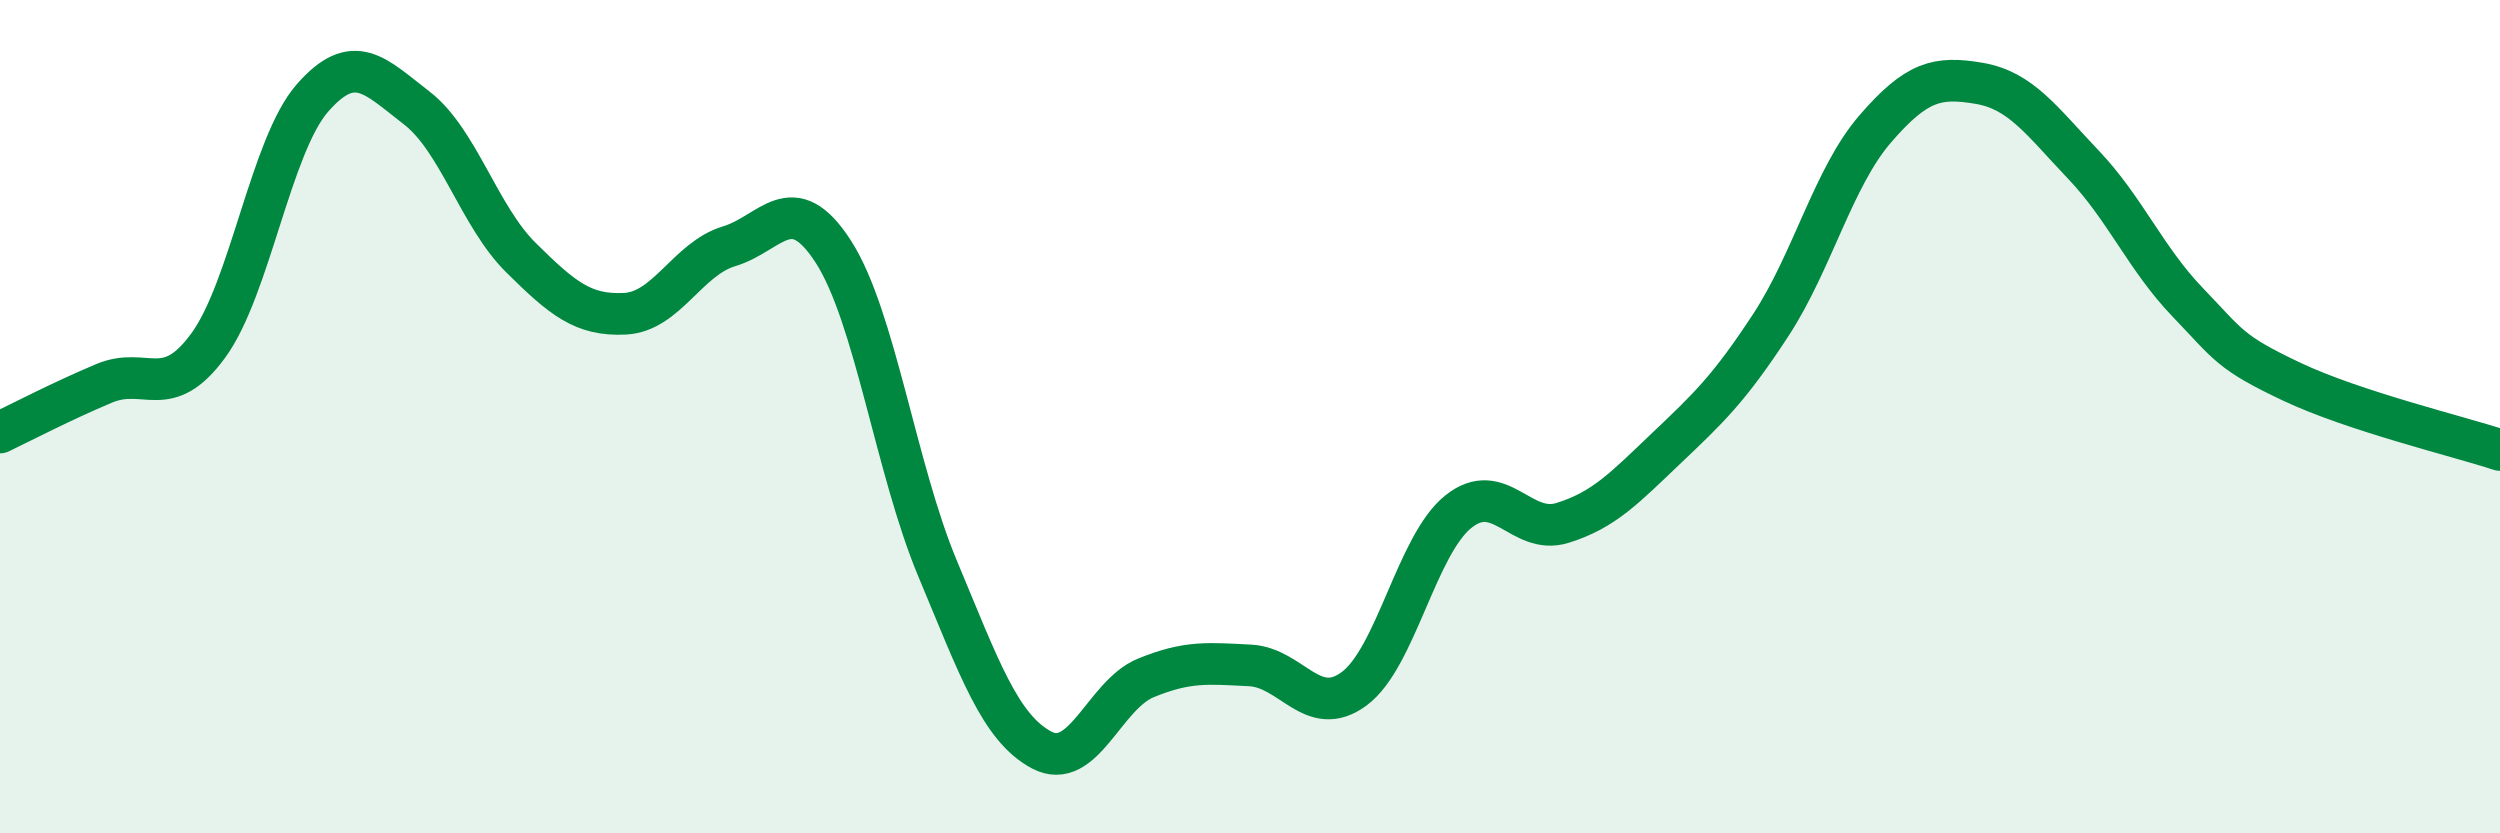
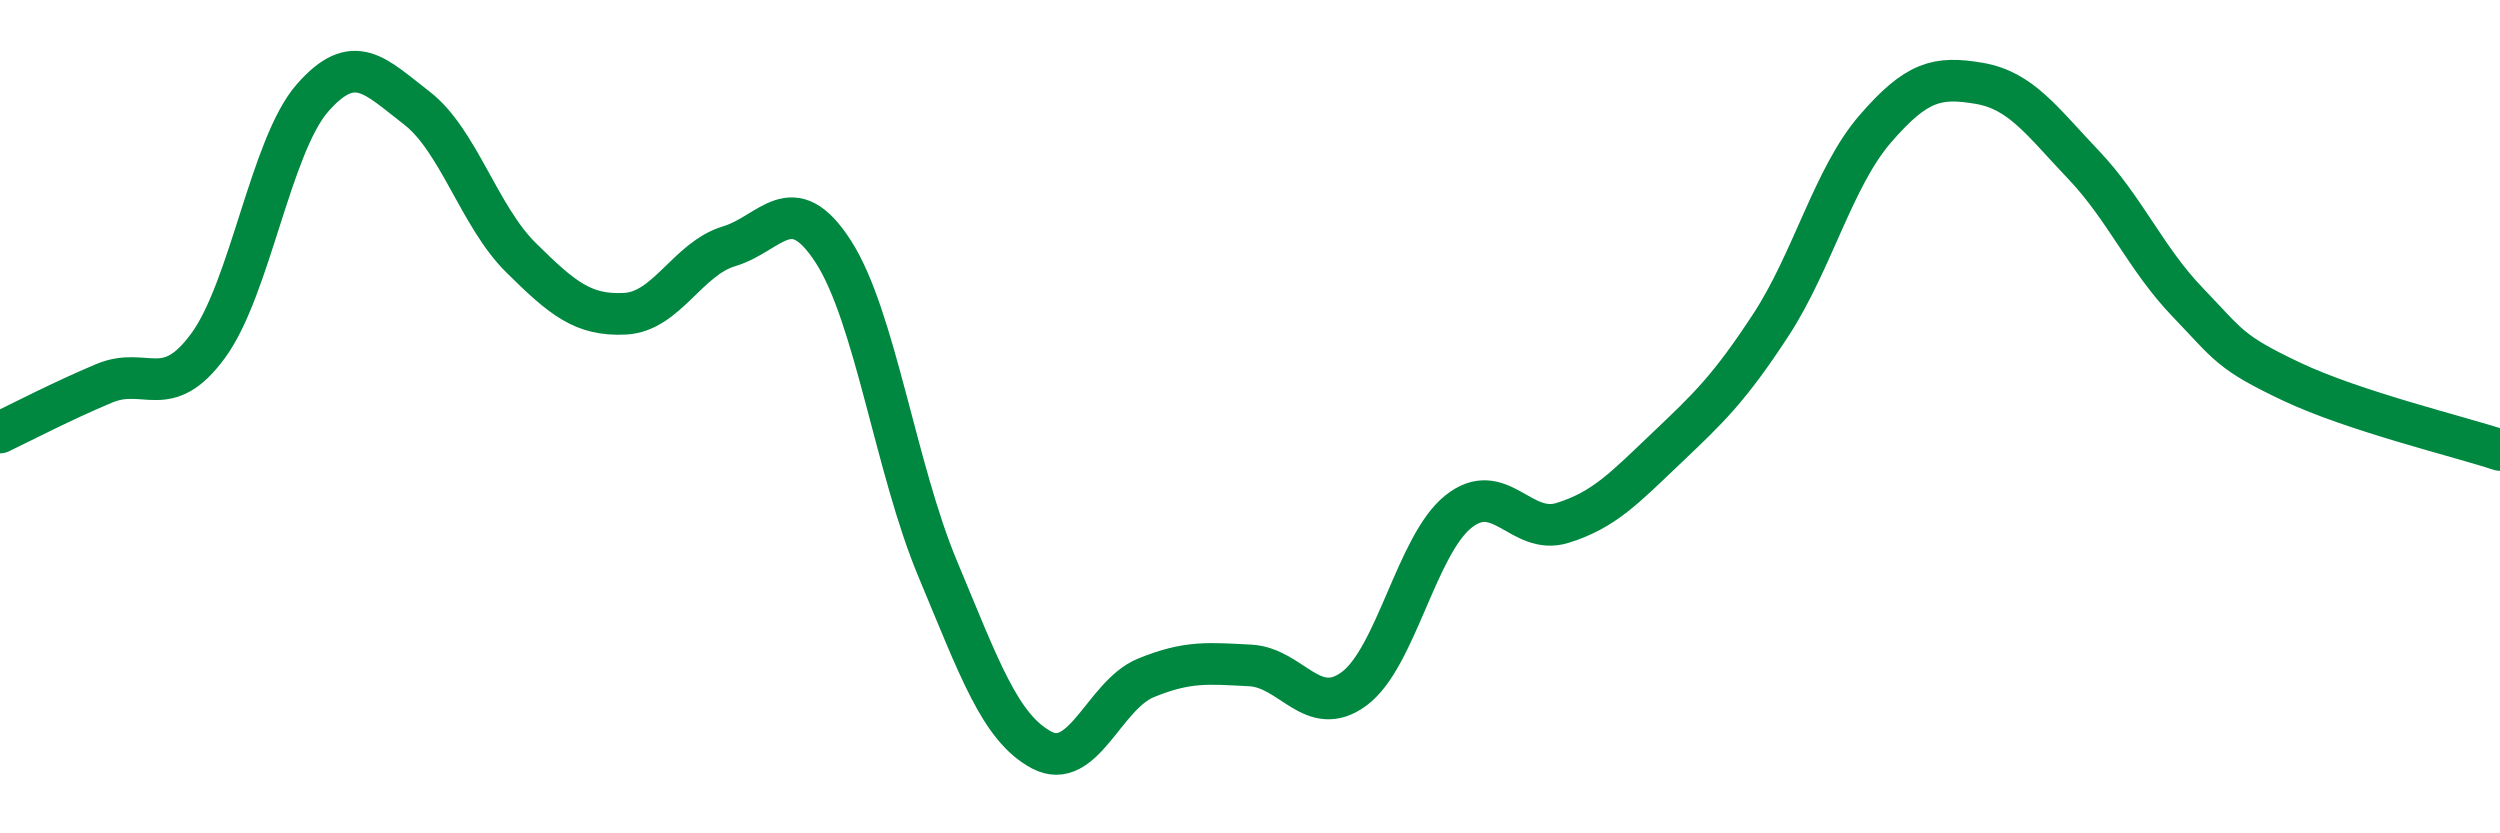
<svg xmlns="http://www.w3.org/2000/svg" width="60" height="20" viewBox="0 0 60 20">
-   <path d="M 0,10.38 C 0.5,10.14 1.5,9.62 2.5,9.2 C 3.5,8.78 4,9.66 5,8.29 C 6,6.92 6.5,3.49 7.5,2.35 C 8.5,1.21 9,1.82 10,2.59 C 11,3.36 11.5,5.19 12.5,6.18 C 13.5,7.17 14,7.58 15,7.53 C 16,7.48 16.5,6.21 17.5,5.91 C 18.5,5.61 19,4.49 20,6.04 C 21,7.59 21.5,11.25 22.5,13.64 C 23.5,16.03 24,17.47 25,18 C 26,18.53 26.5,16.68 27.5,16.27 C 28.5,15.86 29,15.92 30,15.97 C 31,16.02 31.5,17.27 32.5,16.53 C 33.5,15.79 34,13.08 35,12.28 C 36,11.48 36.5,12.86 37.5,12.55 C 38.5,12.24 39,11.7 40,10.75 C 41,9.8 41.5,9.33 42.5,7.8 C 43.5,6.27 44,4.26 45,3.1 C 46,1.94 46.5,1.83 47.5,2 C 48.5,2.17 49,2.9 50,3.95 C 51,5 51.5,6.21 52.5,7.25 C 53.5,8.29 53.5,8.45 55,9.16 C 56.5,9.87 59,10.47 60,10.8L60 20L0 20Z" fill="#008740" opacity="0.1" stroke-linecap="round" stroke-linejoin="round" />
  <path d="M 0,10.38 C 0.5,10.14 1.5,9.62 2.5,9.2 C 3.5,8.78 4,9.66 5,8.29 C 6,6.92 6.5,3.49 7.5,2.35 C 8.5,1.21 9,1.82 10,2.59 C 11,3.36 11.5,5.19 12.5,6.18 C 13.5,7.17 14,7.58 15,7.53 C 16,7.48 16.5,6.21 17.5,5.91 C 18.5,5.61 19,4.49 20,6.04 C 21,7.59 21.5,11.25 22.5,13.64 C 23.5,16.03 24,17.47 25,18 C 26,18.53 26.5,16.68 27.5,16.27 C 28.5,15.86 29,15.92 30,15.97 C 31,16.02 31.5,17.27 32.5,16.53 C 33.5,15.79 34,13.08 35,12.28 C 36,11.48 36.5,12.86 37.5,12.55 C 38.5,12.24 39,11.7 40,10.75 C 41,9.8 41.5,9.33 42.5,7.8 C 43.5,6.27 44,4.26 45,3.1 C 46,1.94 46.5,1.83 47.5,2 C 48.5,2.17 49,2.9 50,3.95 C 51,5 51.5,6.21 52.5,7.25 C 53.5,8.29 53.5,8.45 55,9.16 C 56.5,9.87 59,10.47 60,10.8" stroke="#008740" stroke-width="1" fill="none" stroke-linecap="round" stroke-linejoin="round" />
</svg>